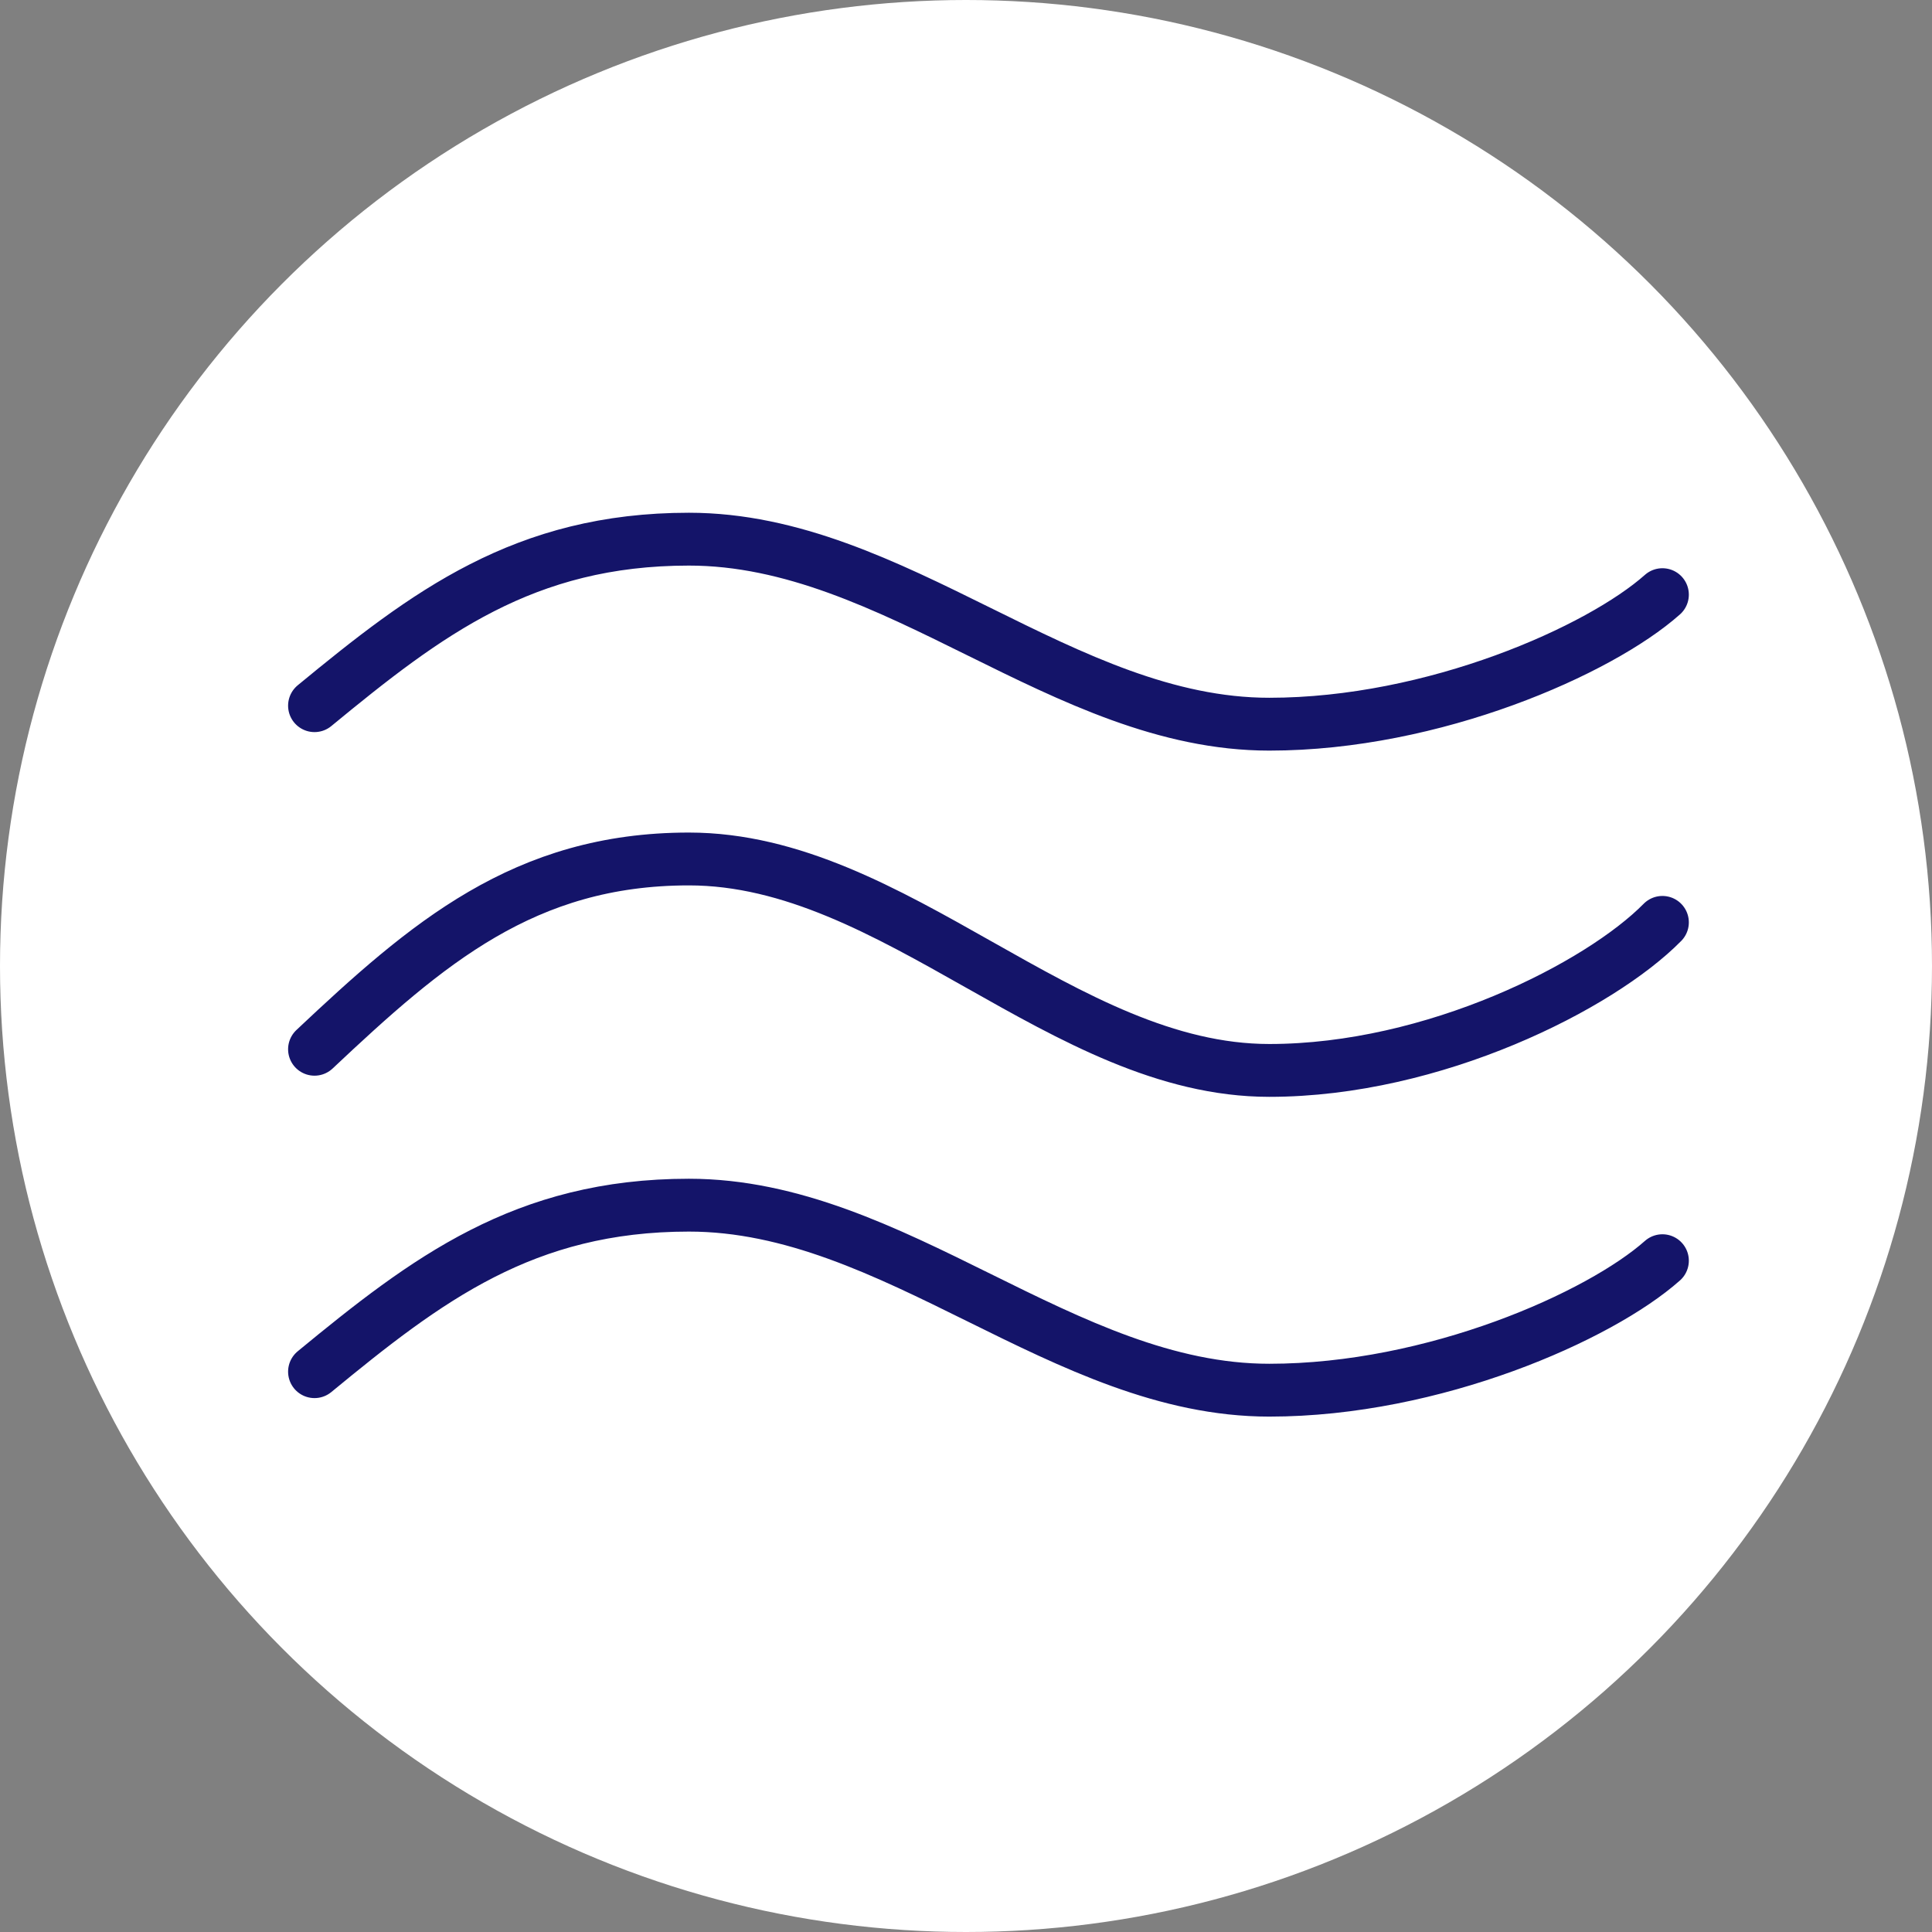
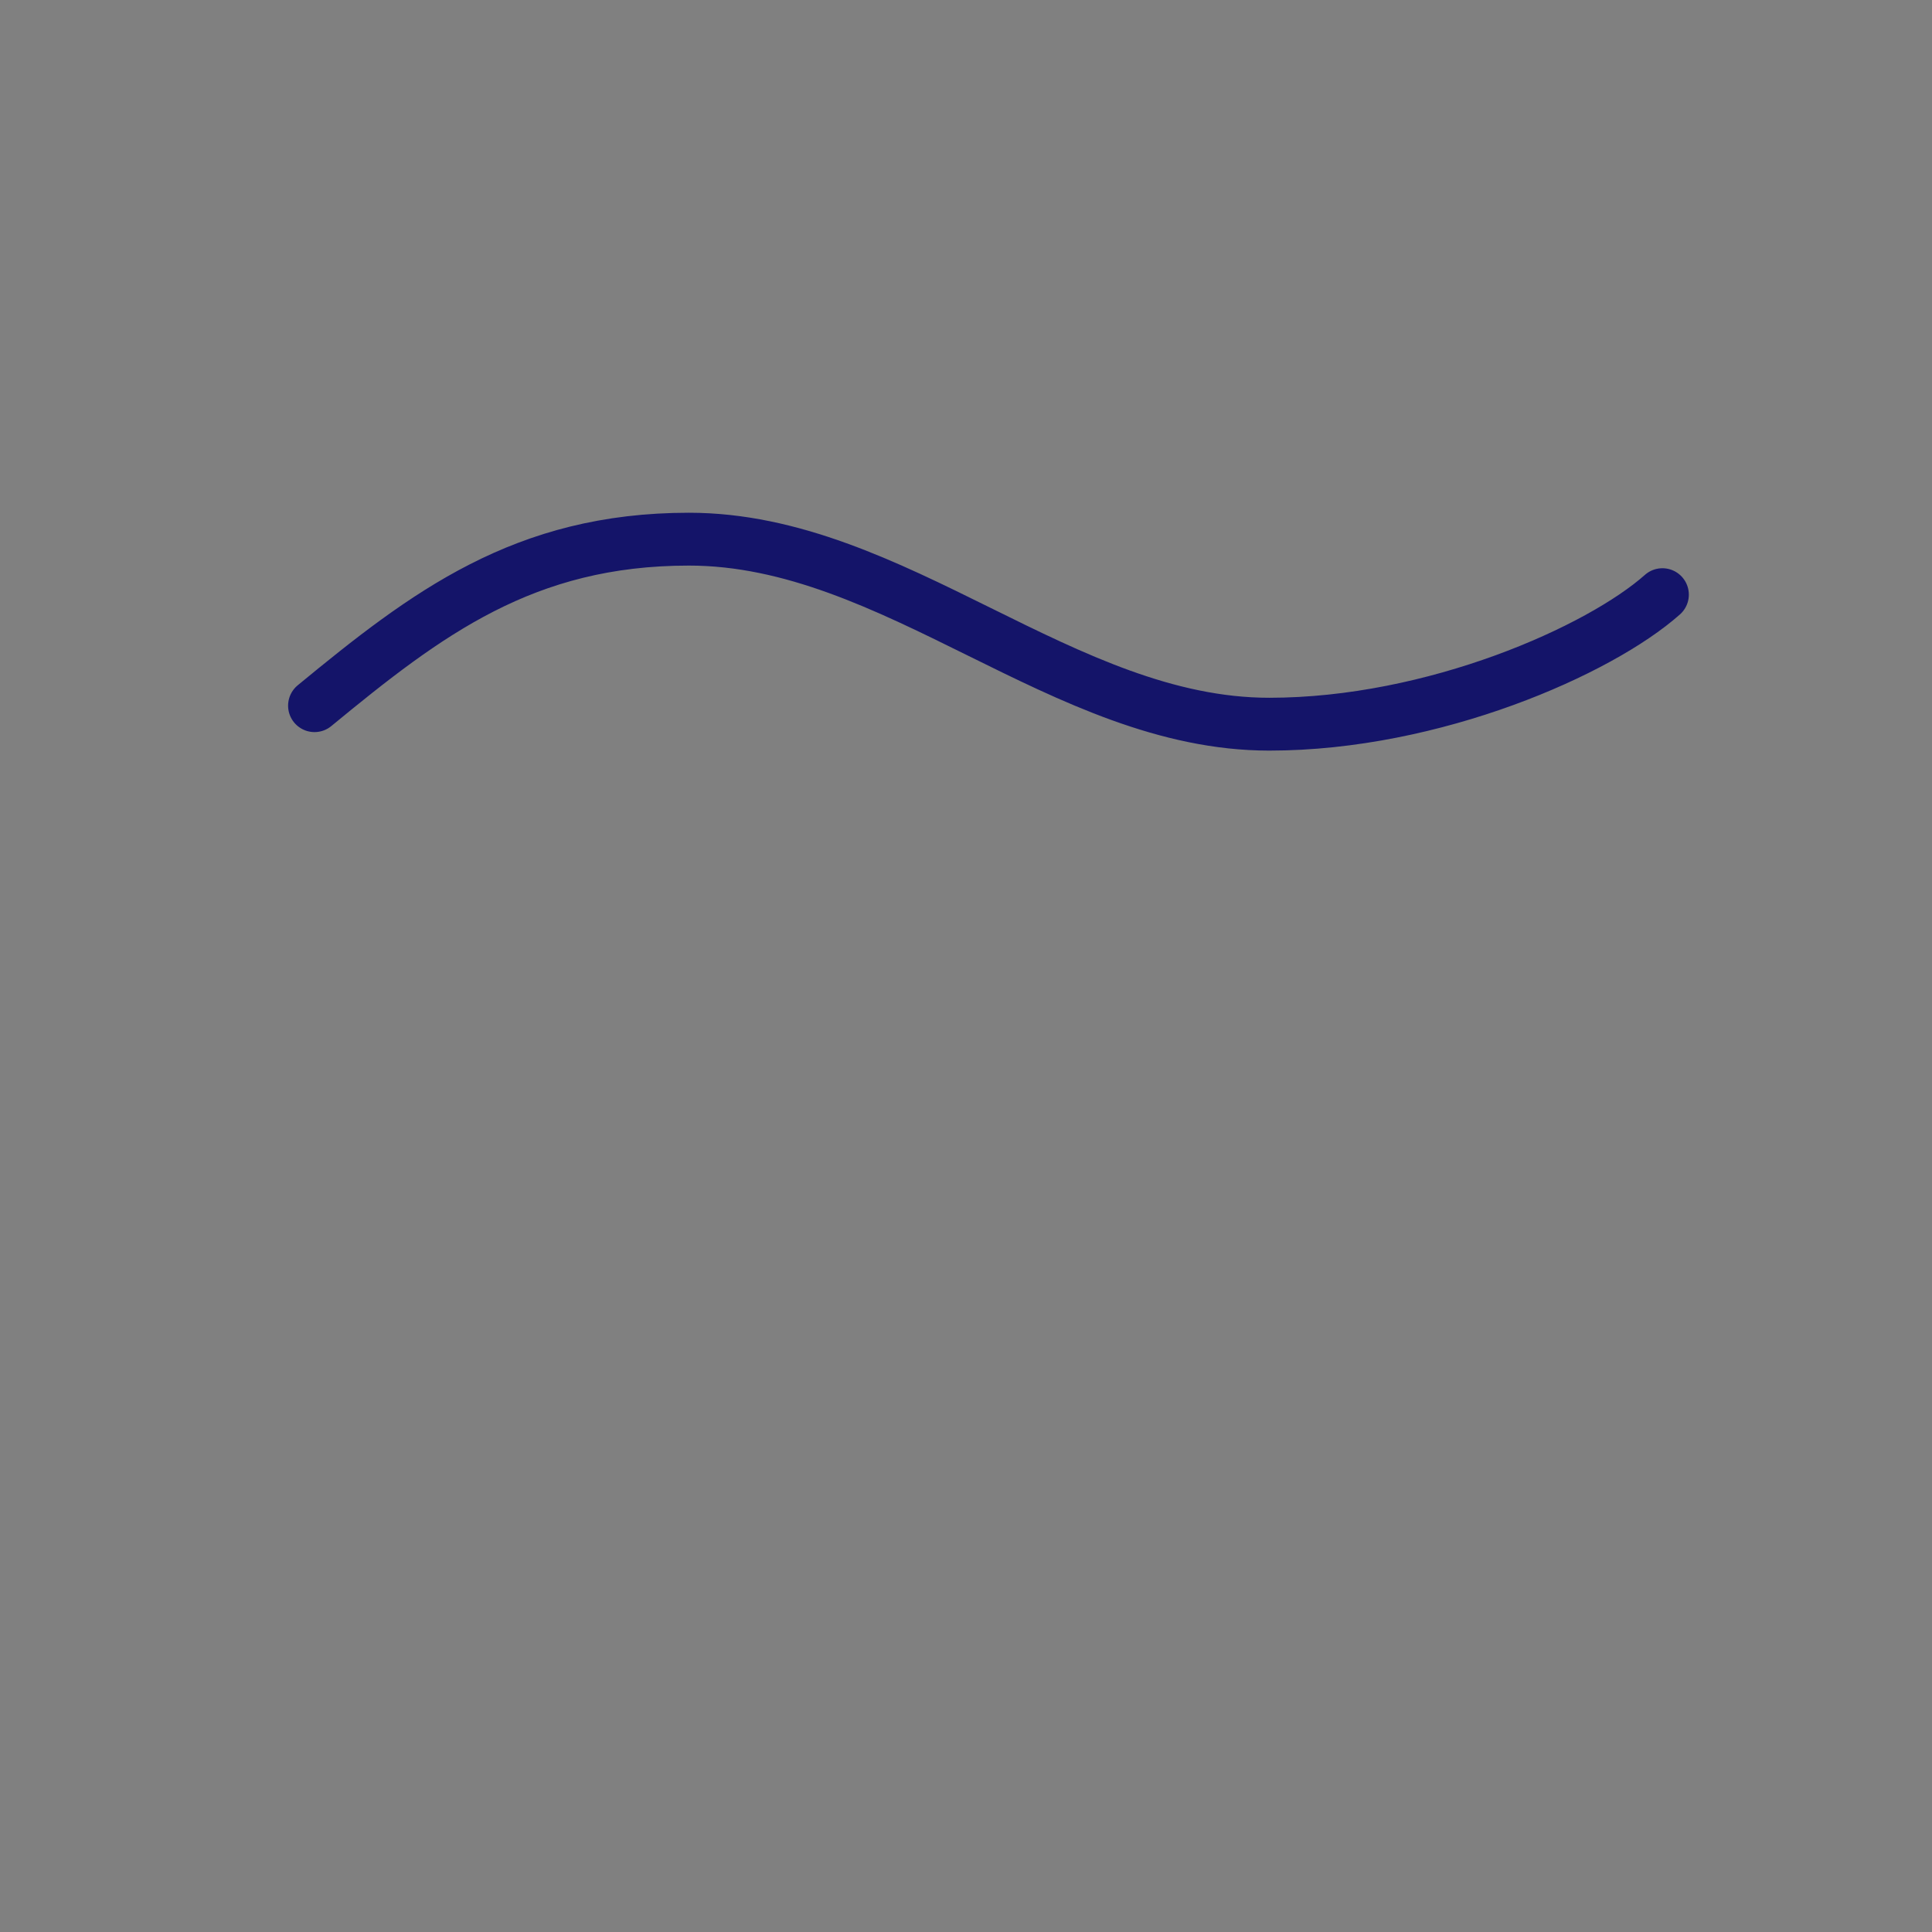
<svg xmlns="http://www.w3.org/2000/svg" width="43" height="43" viewBox="0 0 43 43" fill="none">
  <rect x="0" y="0" width="43" height="43" fill="#808080" stroke="none" />
-   <circle cx="21.5" cy="21.5" r="21.5" fill="white" />
  <path d="M7 15.706C9.5 13.647 11.667 12 15.333 12C19.917 12 23.667 16.118 28.25 16.118C31.917 16.118 35.611 14.471 37 13.235" stroke="#141469" stroke-width="1.176" stroke-linecap="round" />
-   <path d="M7 23.353C9.5 21 11.667 19.118 15.333 19.118C19.917 19.118 23.667 23.824 28.25 23.824C31.917 23.824 35.611 21.941 37 20.529" stroke="#141469" stroke-width="1.176" stroke-linecap="round" />
-   <path d="M7 30.529C9.5 28.471 11.667 26.823 15.333 26.823C19.917 26.823 23.667 30.941 28.25 30.941C31.917 30.941 35.611 29.294 37 28.059" stroke="#141469" stroke-width="1.176" stroke-linecap="round" />
</svg>